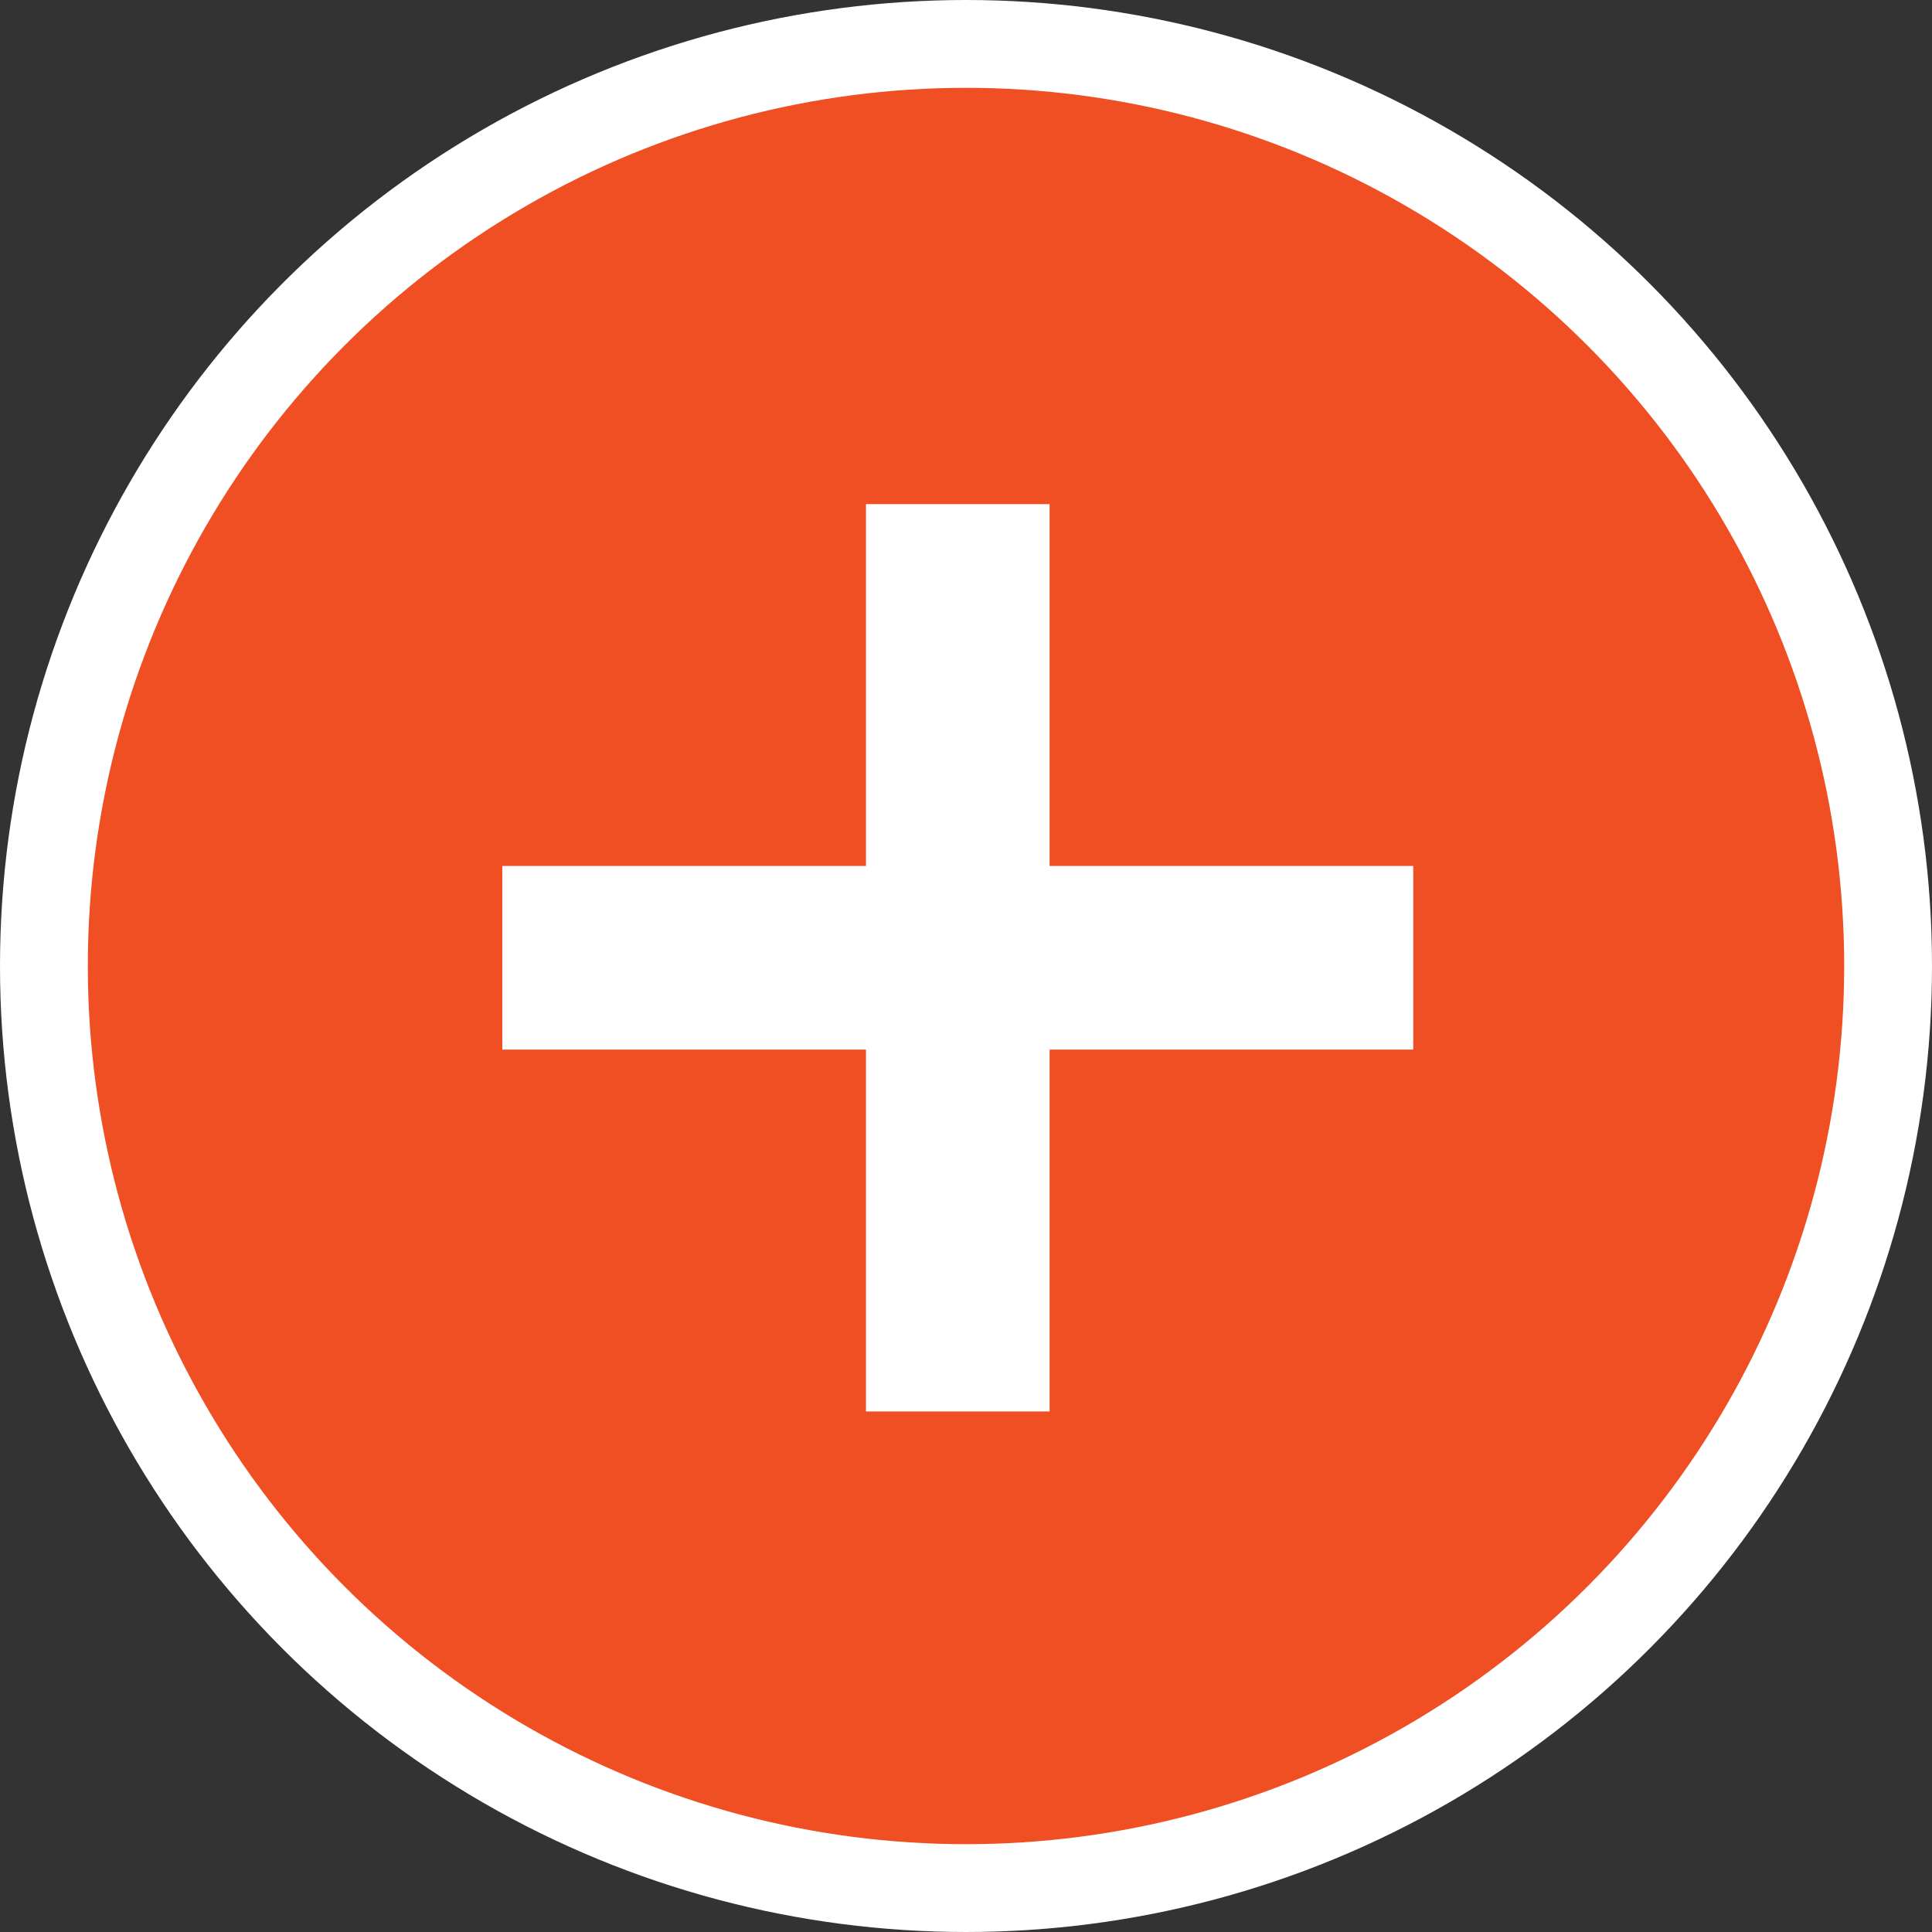
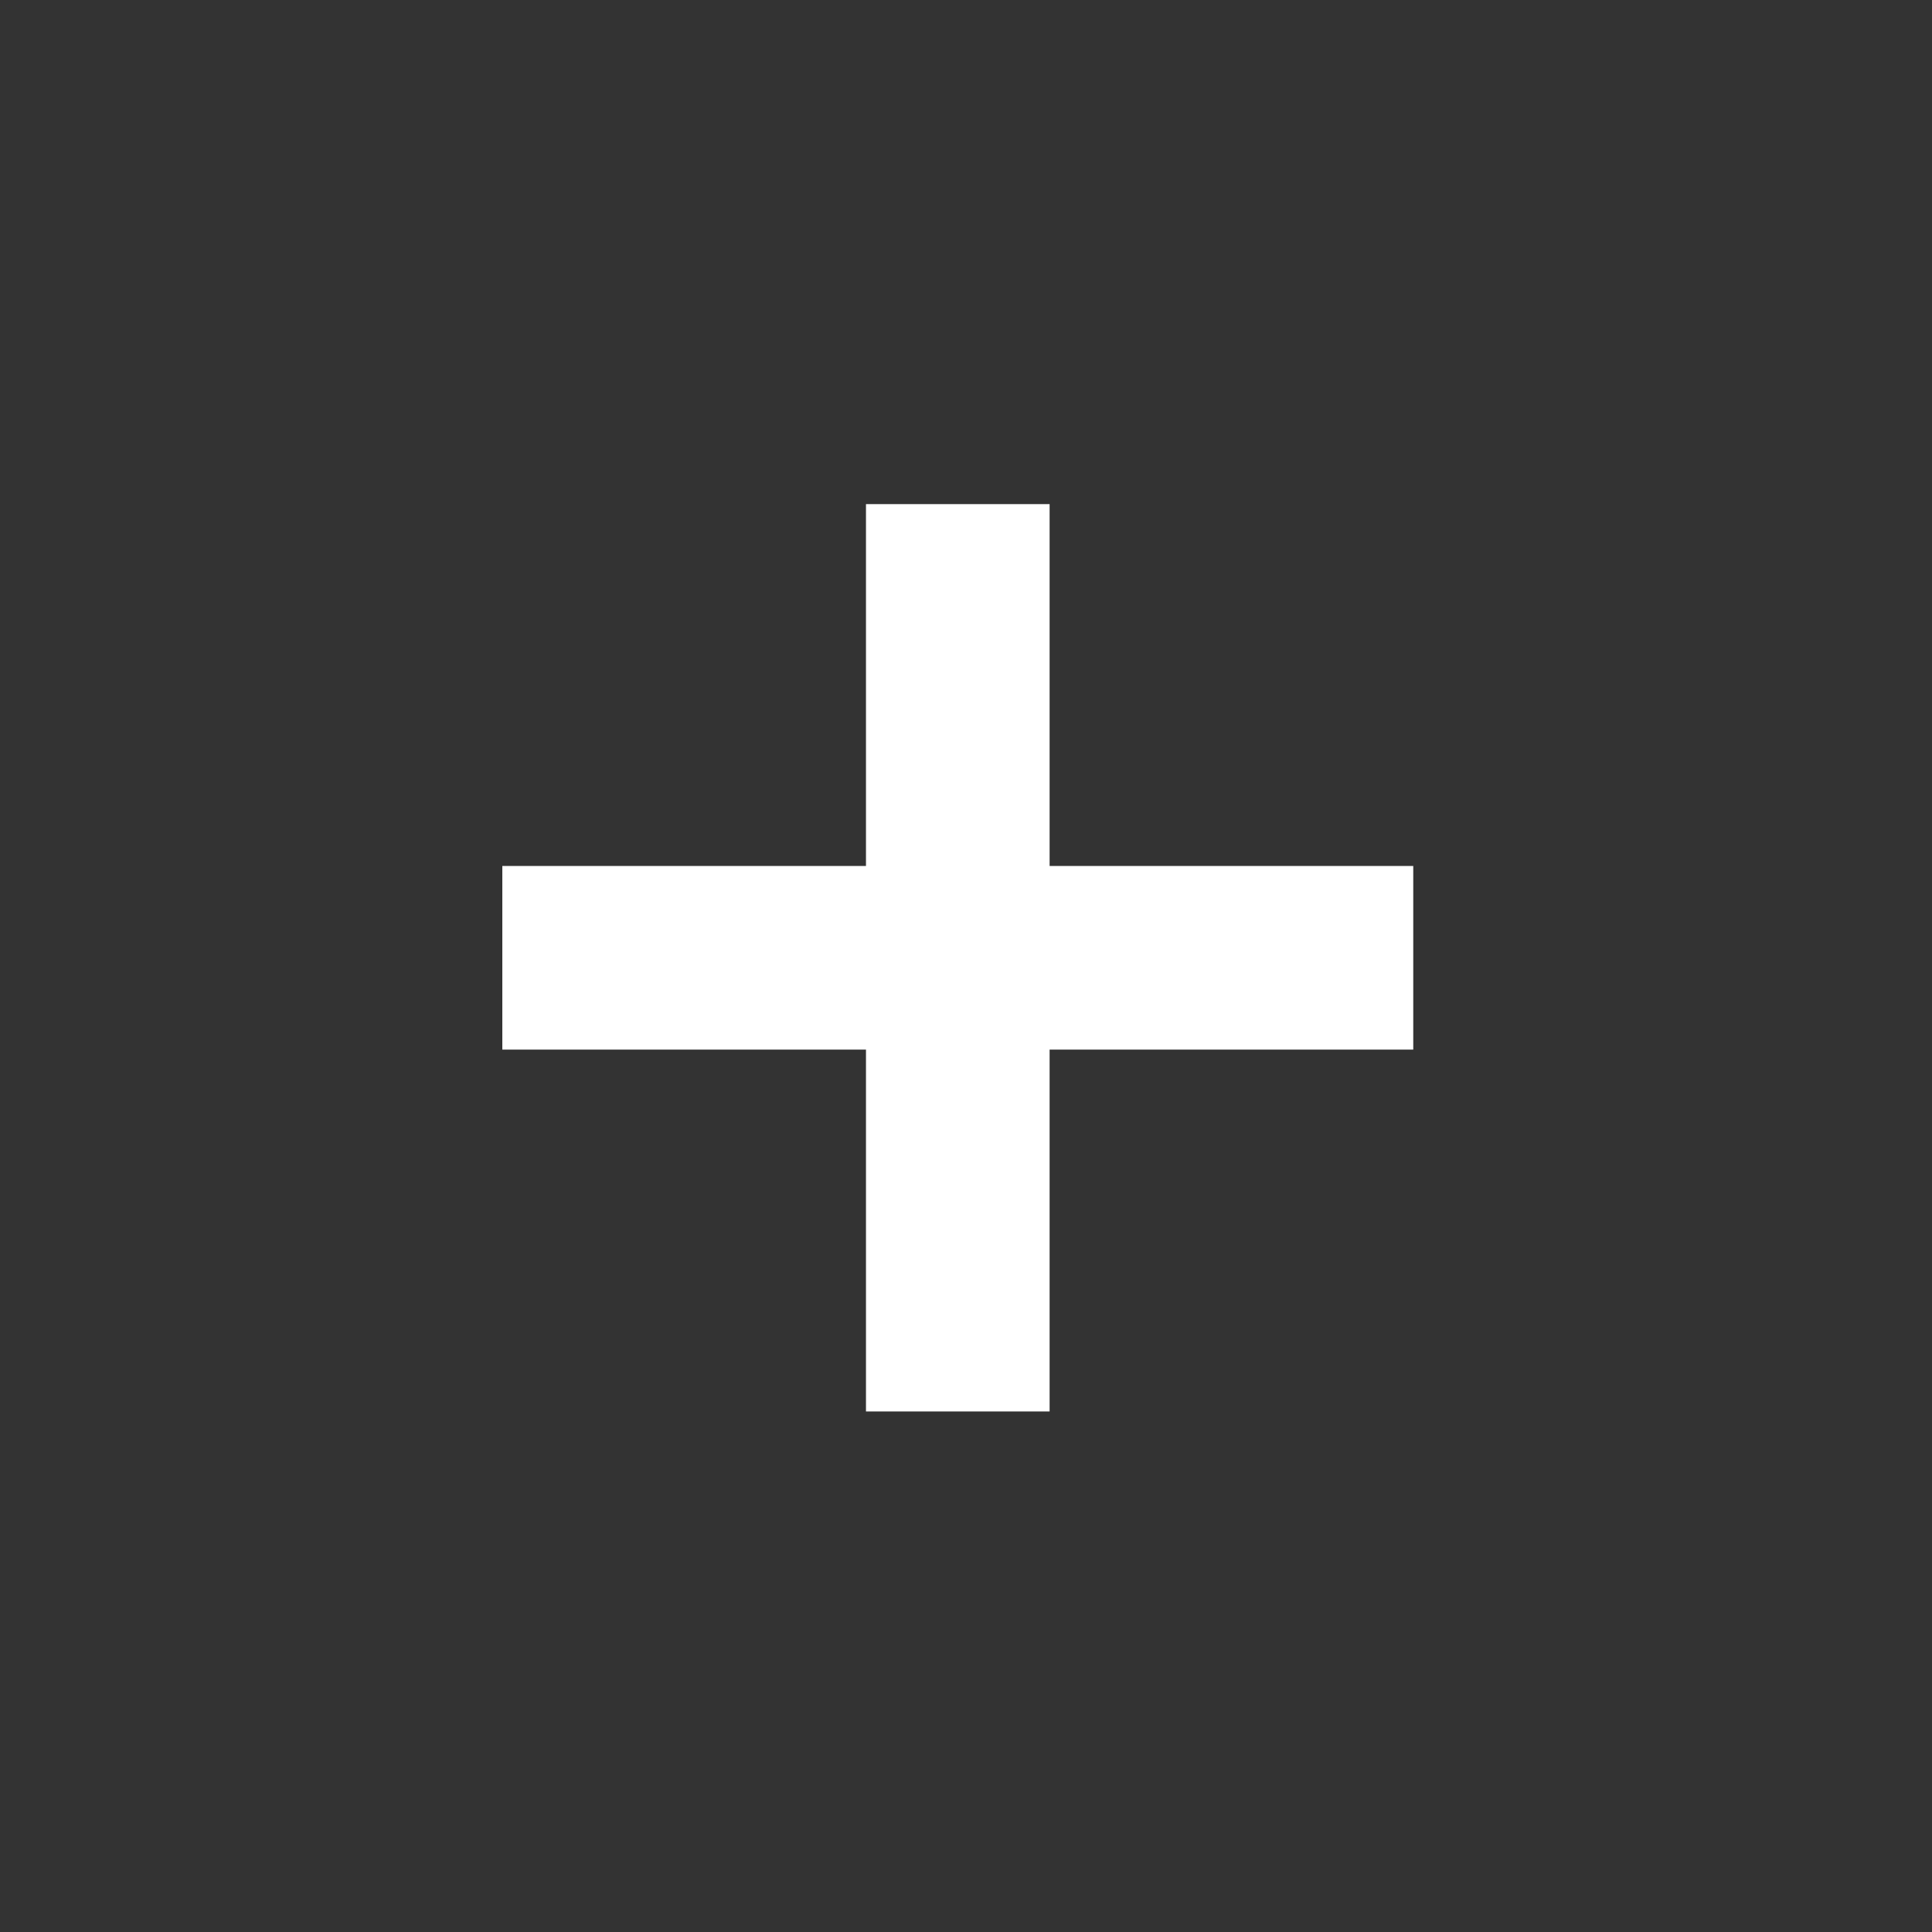
<svg xmlns="http://www.w3.org/2000/svg" width="44px" height="44px" viewBox="0 0 44 44" version="1.1">
  <rect x="0" y="0" width="44" height="44" fill="#333333" stroke="none" />
  <title>icons/icon-details-orange</title>
  <desc>Created with Sketch.</desc>
  <defs />
  <g id="Desktop" stroke="none" stroke-width="1" fill="none" fill-rule="evenodd">
    <g id="Extreme-Animals-3" transform="translate(-463, -778)">
      <g id="icons/icon-details-orange" transform="translate(463, 778)">
-         <circle id="circle" stroke="#FFFFFF" stroke-width="2" fill="#F04E23" cx="22" cy="22" r="21" />
        <polygon id="plus" fill="#FFFFFF" points="32.186 19.722 32.186 23.904 23.904 23.904 23.904 32.145 19.722 32.145 19.722 23.904 11.44 23.904 11.44 19.722 19.722 19.722 19.722 11.481 23.904 11.481 23.904 19.722" />
      </g>
    </g>
  </g>
</svg>